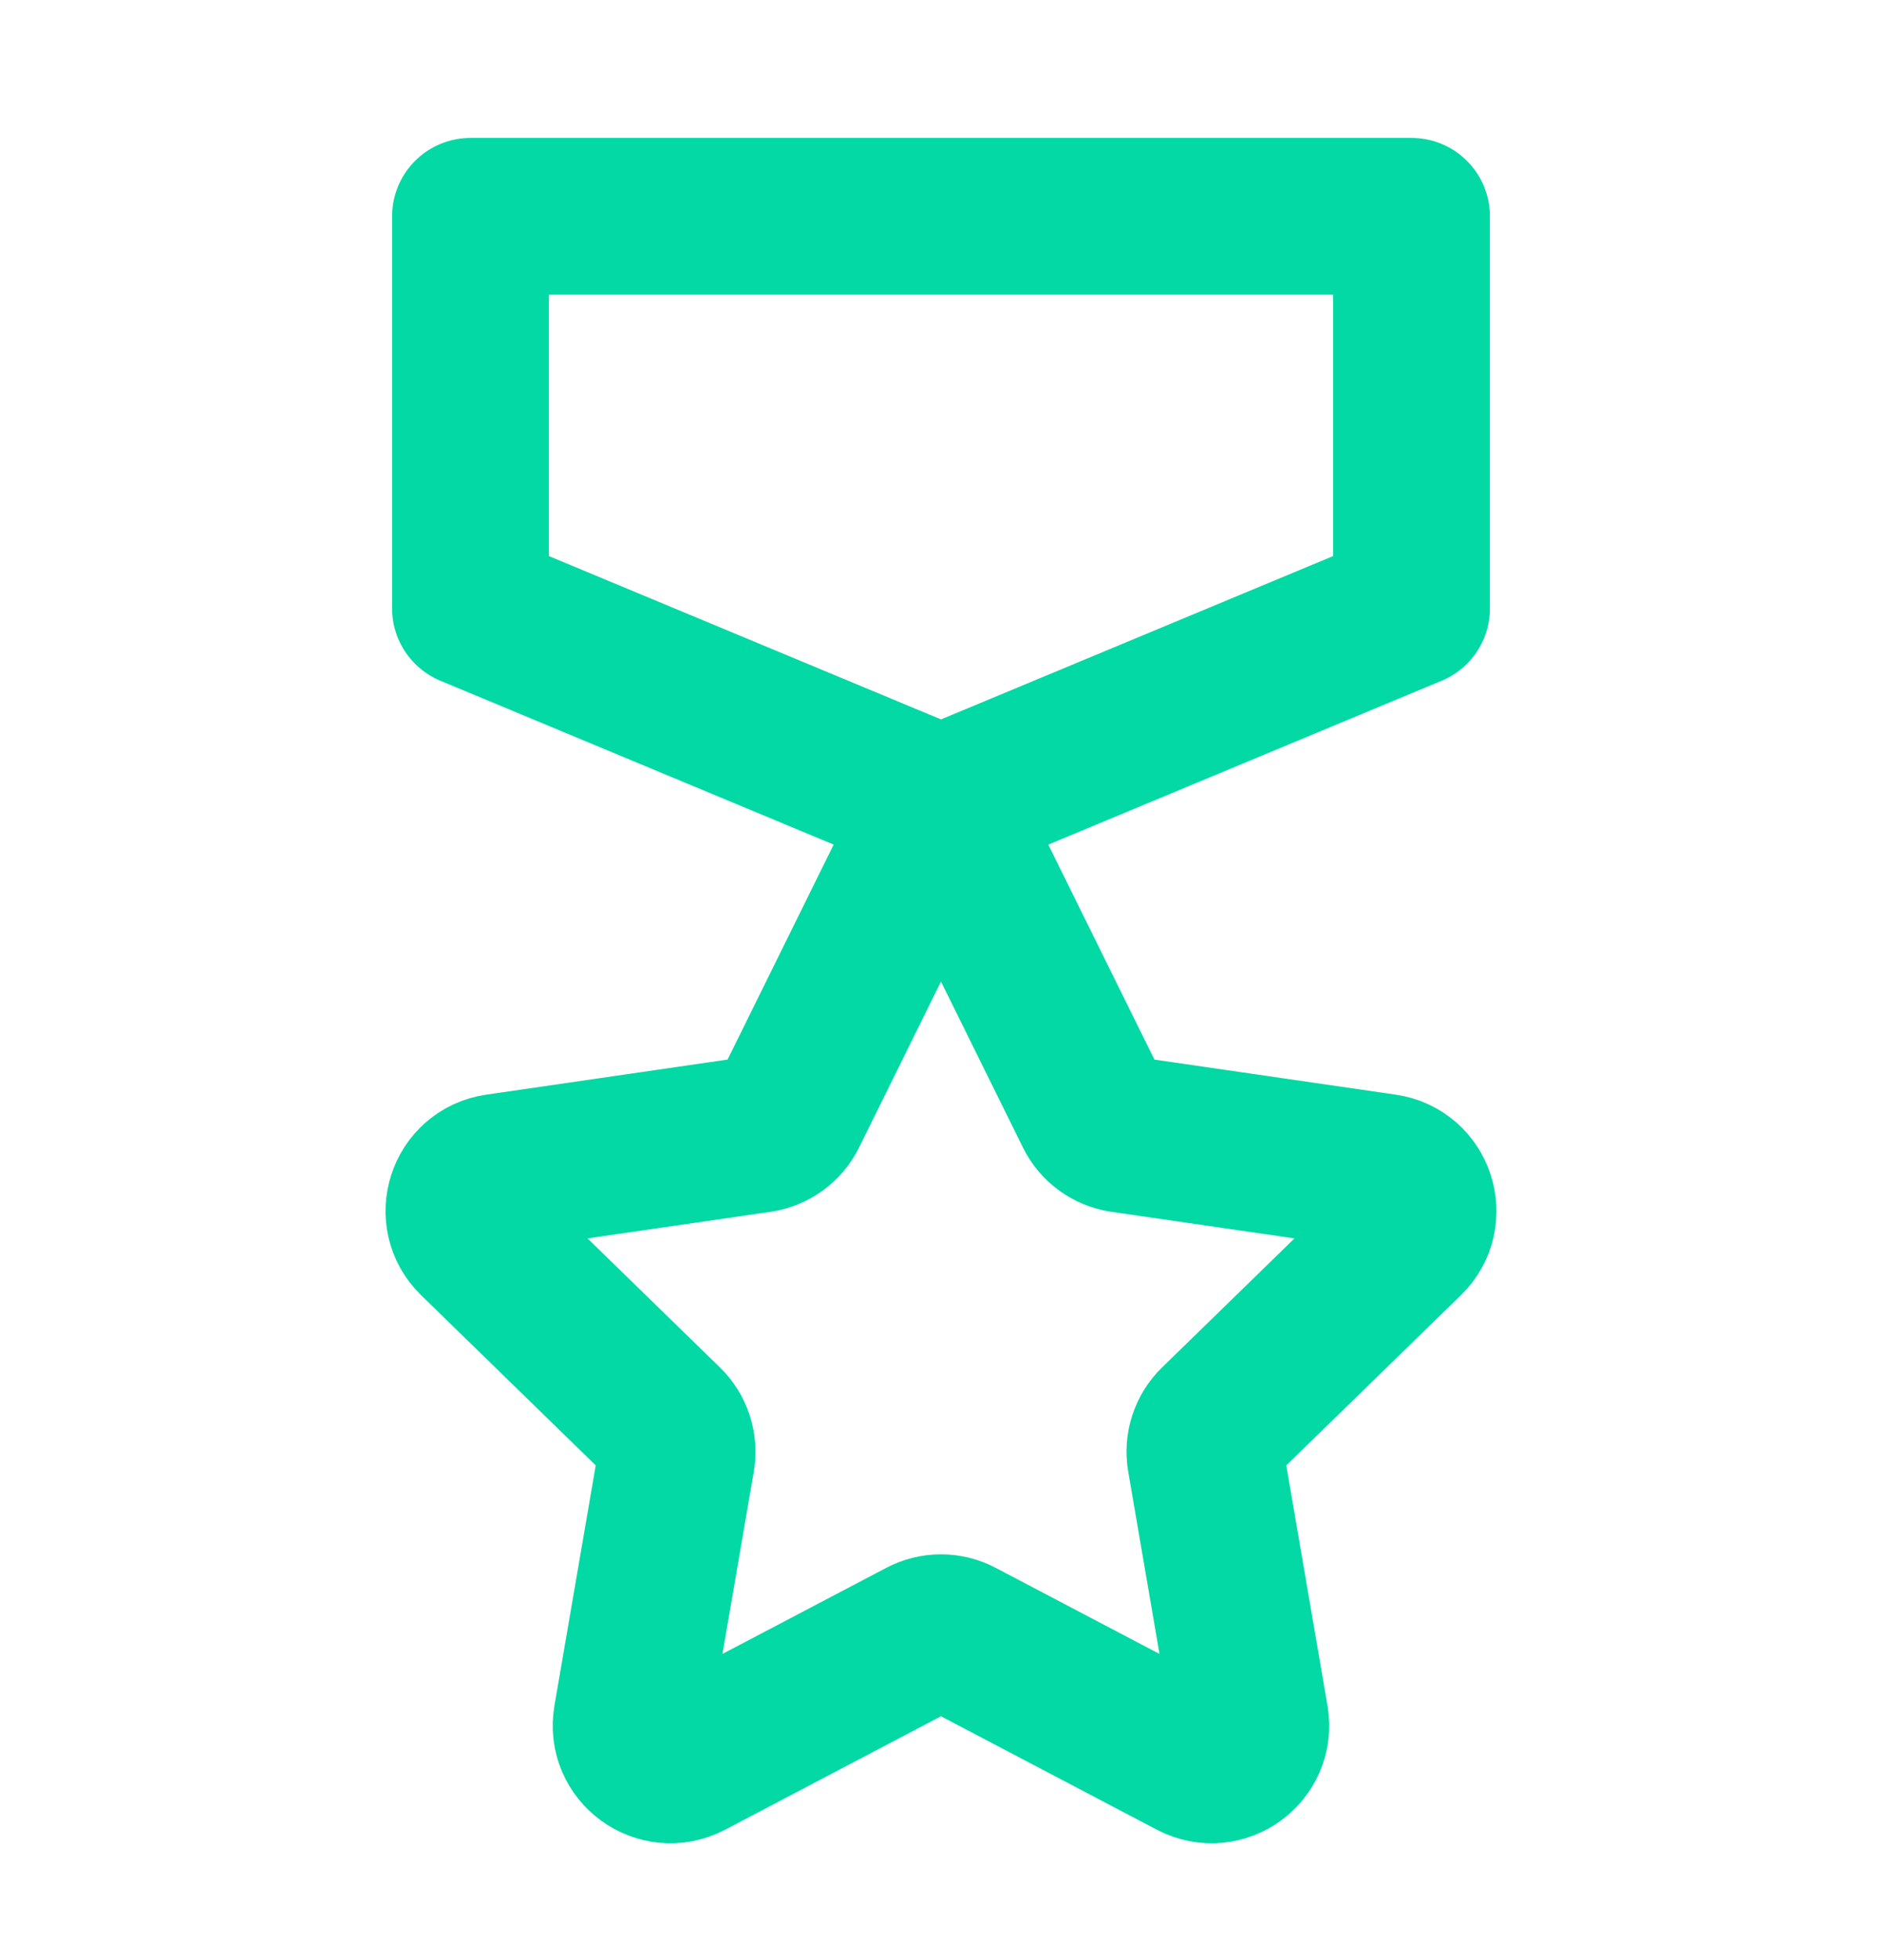
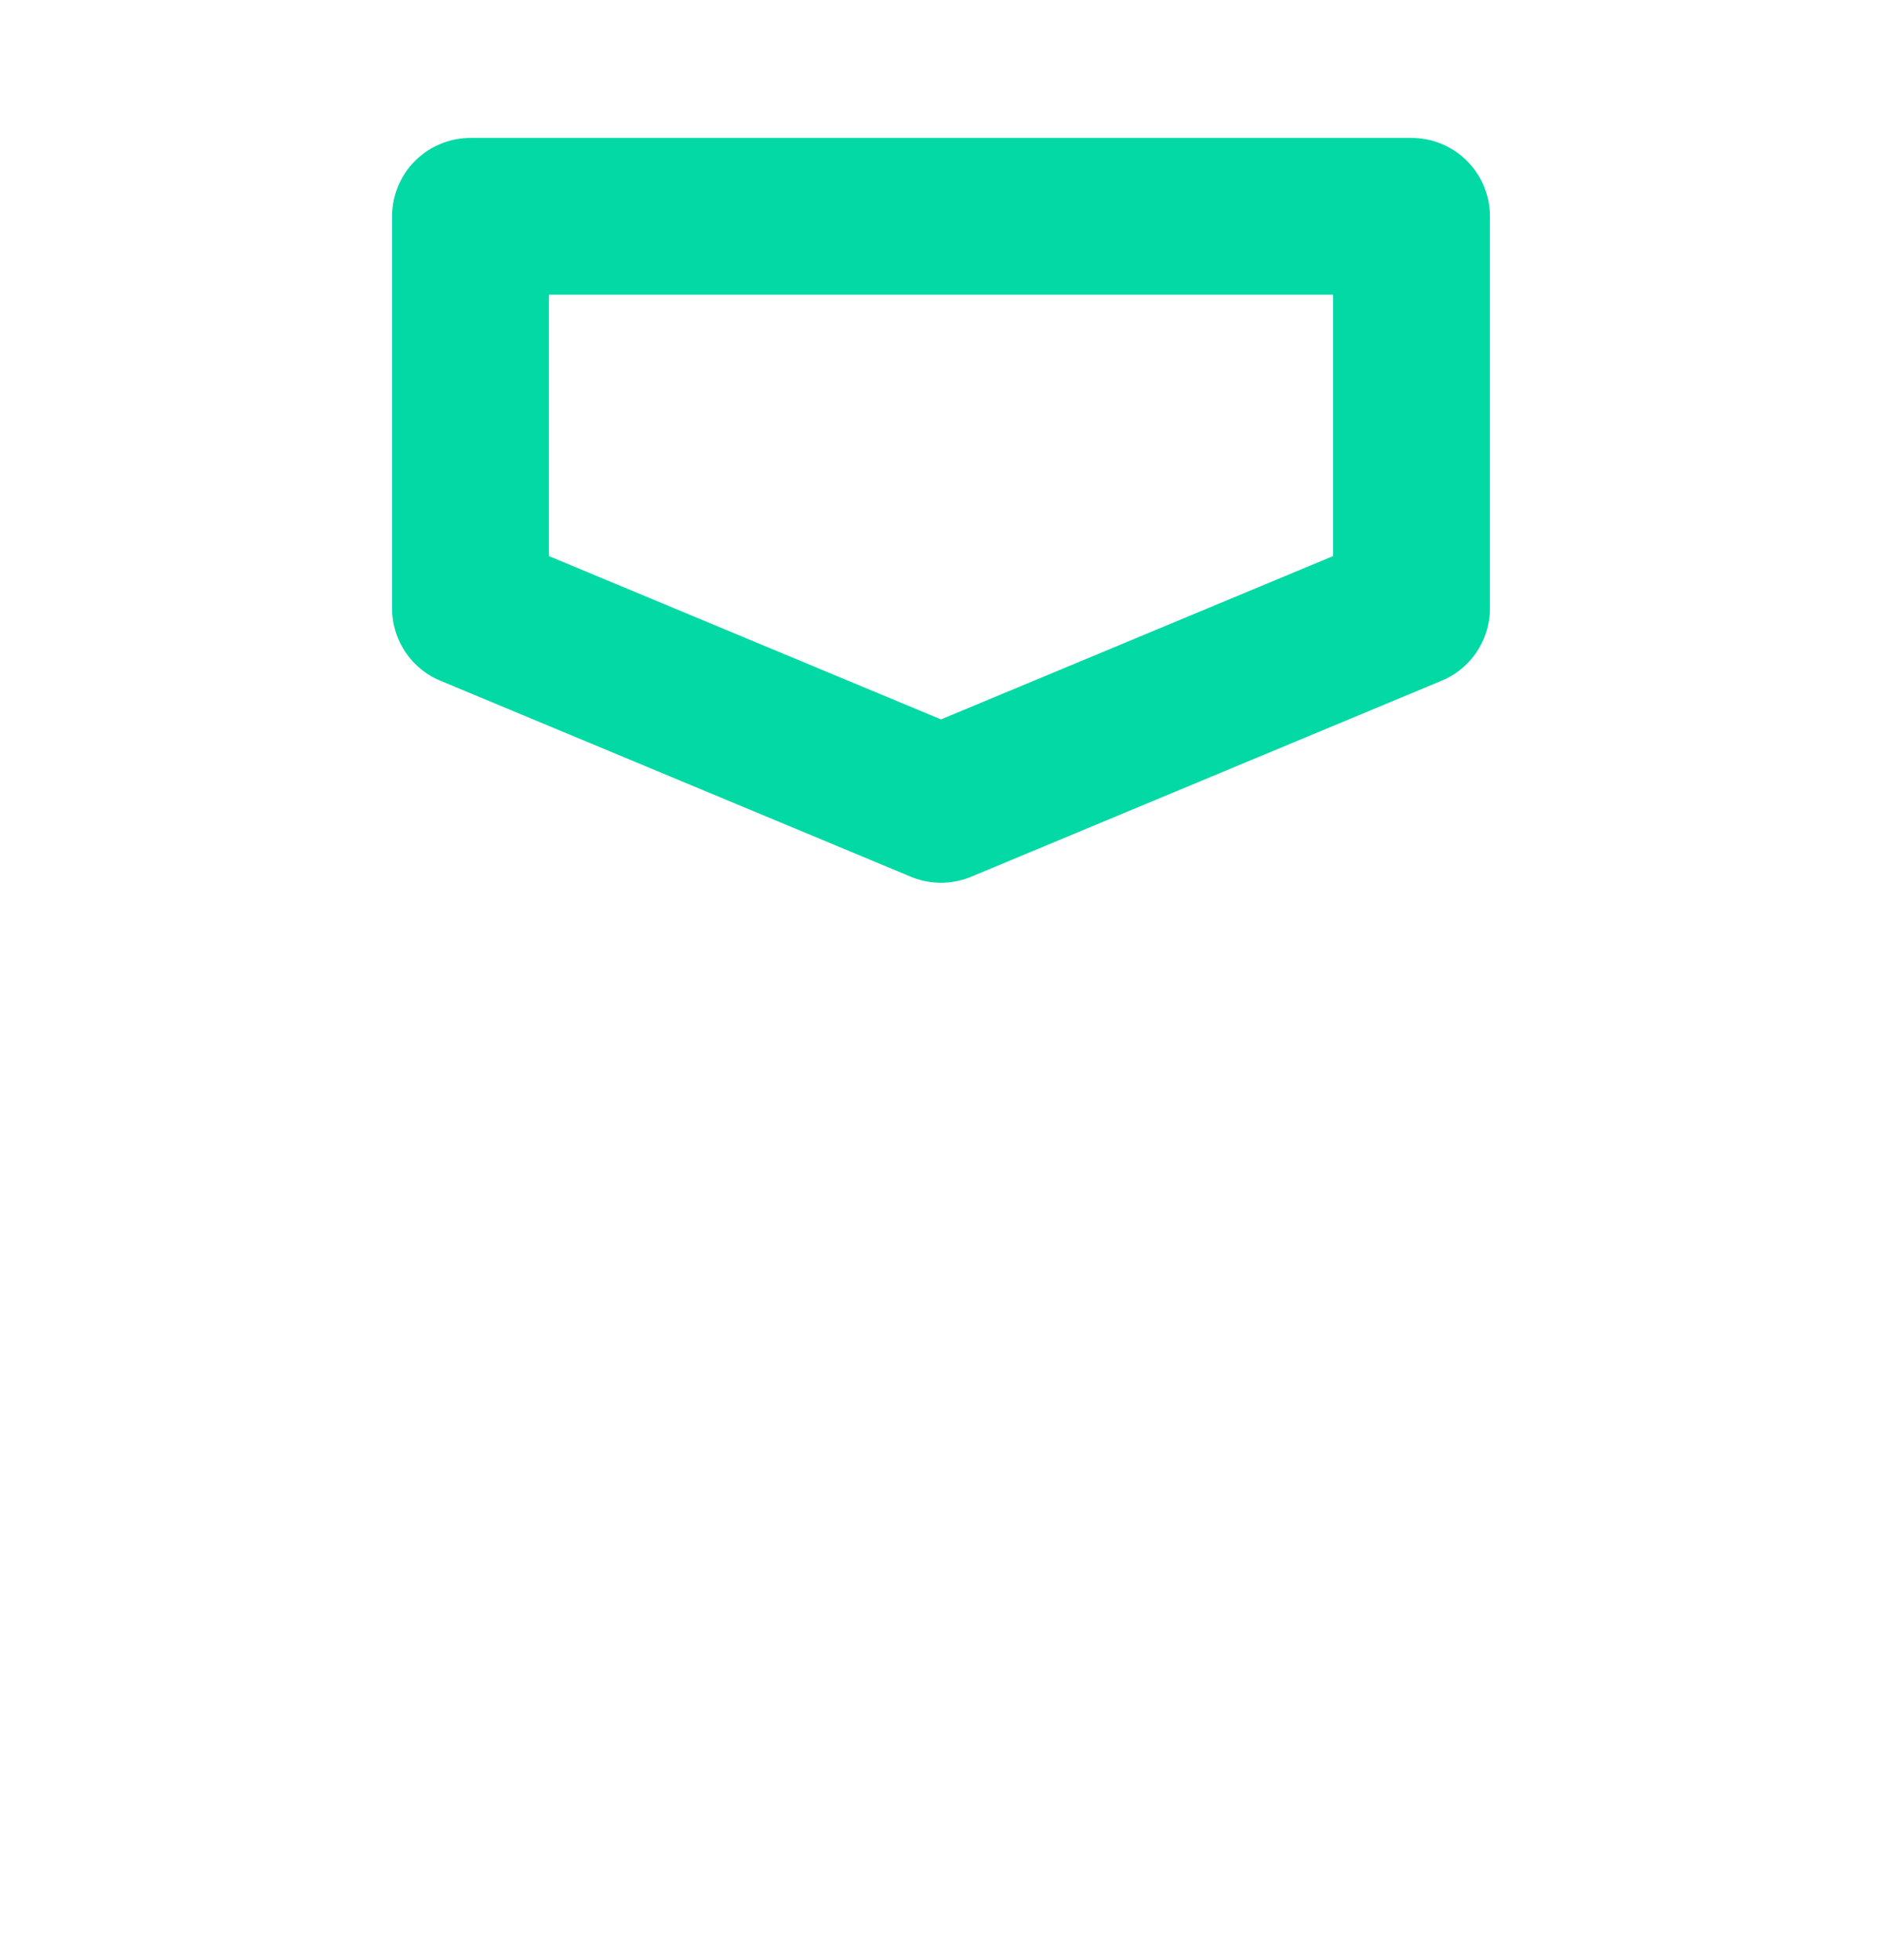
<svg xmlns="http://www.w3.org/2000/svg" width="24" height="25" viewBox="0 0 24 25" fill="none">
-   <path d="M11.551 11.168C11.735 10.796 12.265 10.796 12.448 11.168L13.941 14.192C14.013 14.34 14.154 14.442 14.317 14.466L17.654 14.951C18.065 15.01 18.228 15.514 17.932 15.803L15.517 18.157C15.399 18.272 15.345 18.438 15.373 18.6L15.943 21.924C16.013 22.332 15.584 22.644 15.217 22.451L12.232 20.882C12.087 20.805 11.913 20.805 11.767 20.882L8.782 22.451C8.415 22.644 7.986 22.332 8.056 21.924L8.627 18.6C8.654 18.438 8.601 18.272 8.483 18.157L6.068 15.803C5.771 15.514 5.935 15.01 6.345 14.951L9.682 14.466C9.845 14.442 9.986 14.34 10.059 14.192L11.551 11.168Z" stroke="#02D9A4" stroke-width="2" stroke-linecap="round" stroke-linejoin="round" />
  <path d="M18 2.759H6V7.759L12 10.259L18 7.759V2.759Z" stroke="#02D9A4" stroke-width="2" stroke-linecap="round" stroke-linejoin="round" />
</svg>